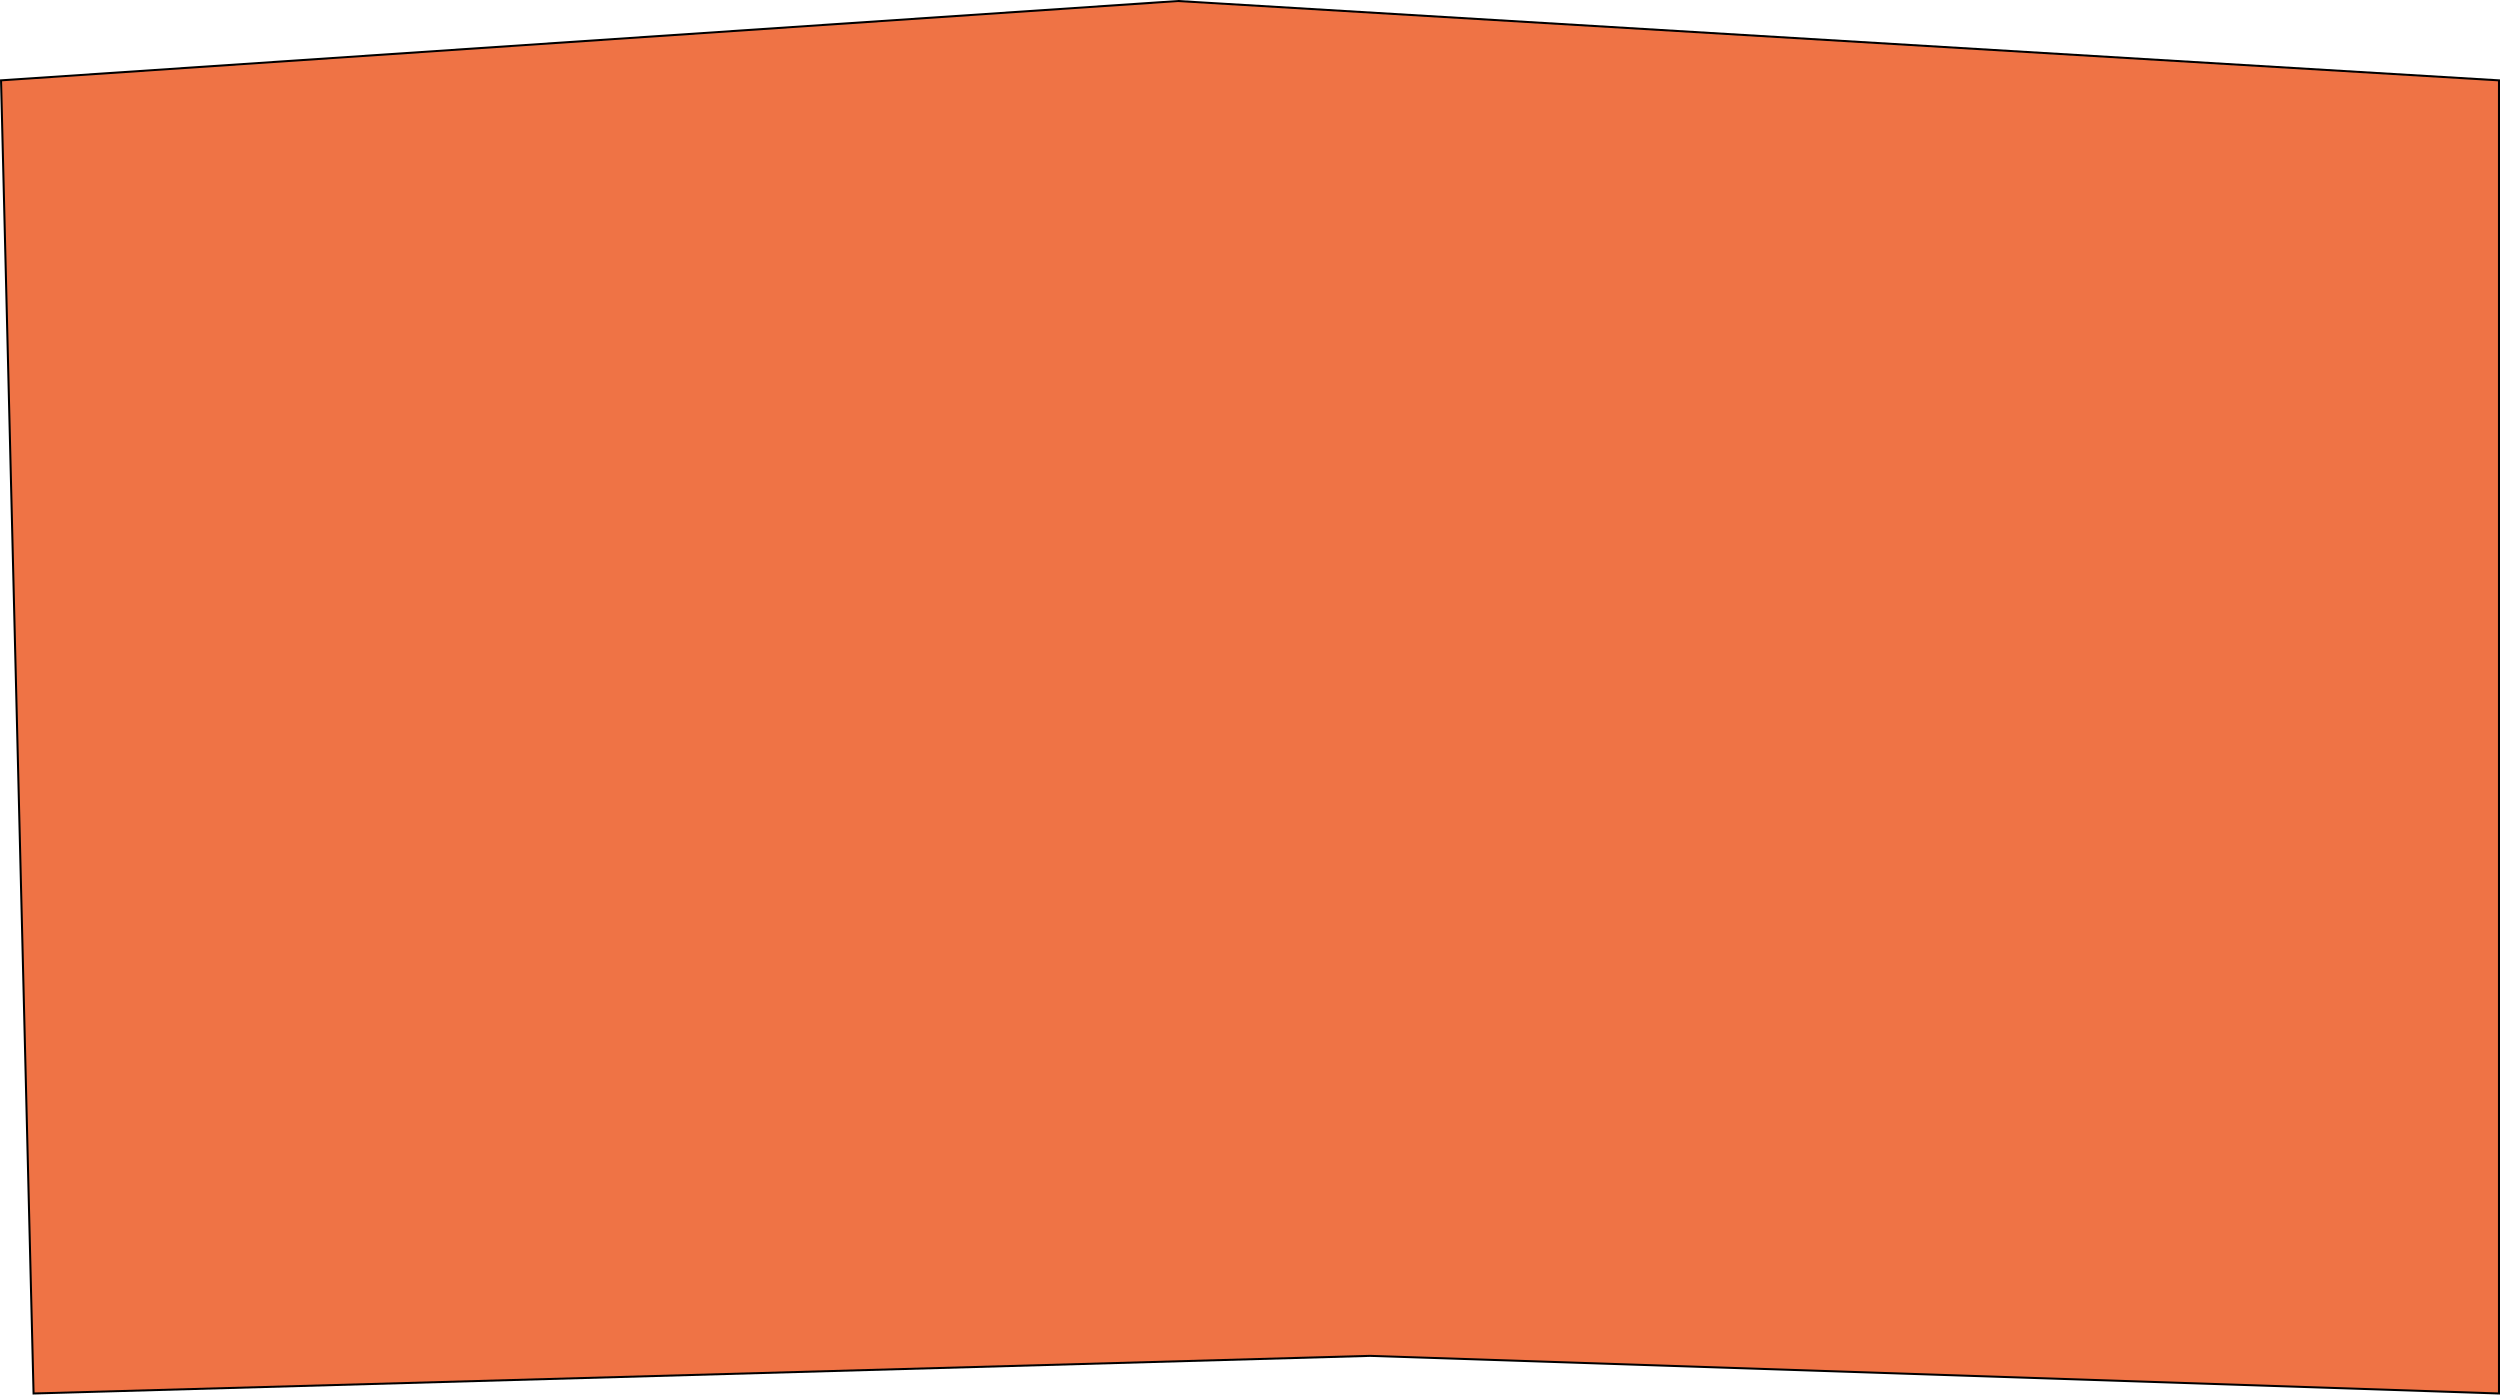
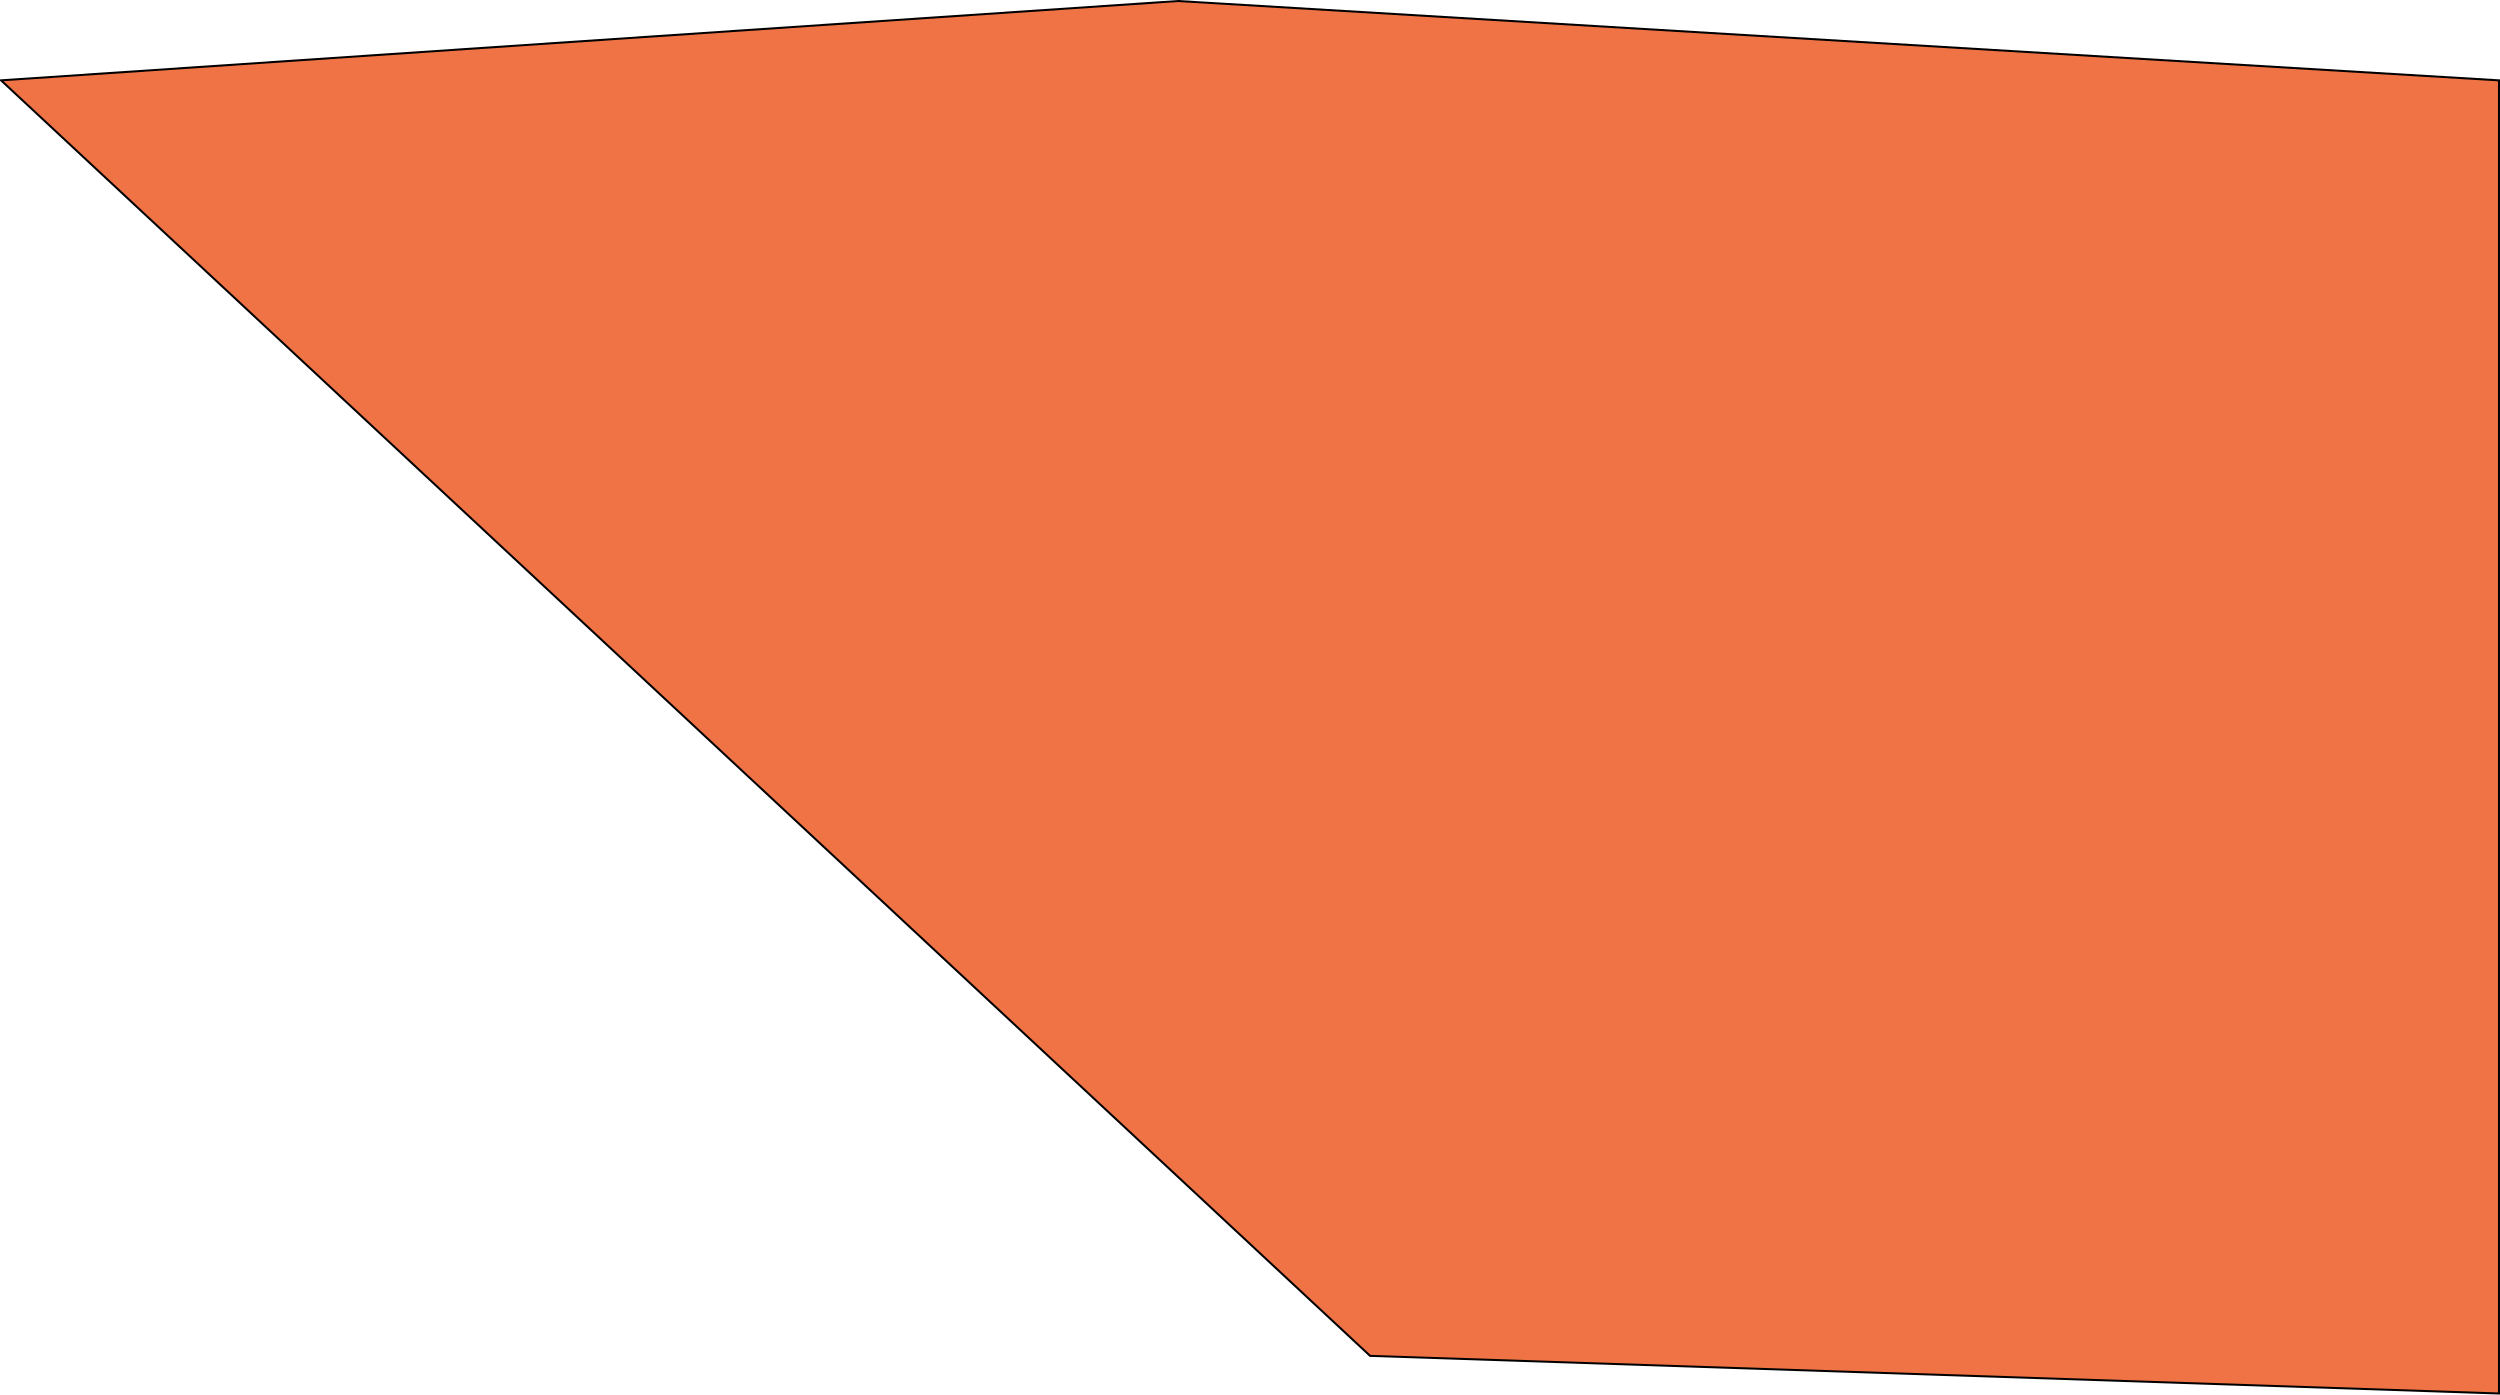
<svg xmlns="http://www.w3.org/2000/svg" width="1228" height="685" viewBox="0 0 1228 685" fill="none">
-   <path d="M1227.5 39.471V684.483L673.017 666L673.001 666L672.986 666L16.487 684.486L0.512 39.467L578.697 0.501L1227.5 39.471Z" fill="#EF7345" stroke="black" />
+   <path d="M1227.5 39.471V684.483L673.017 666L673.001 666L672.986 666L0.512 39.467L578.697 0.501L1227.5 39.471Z" fill="#EF7345" stroke="black" />
</svg>